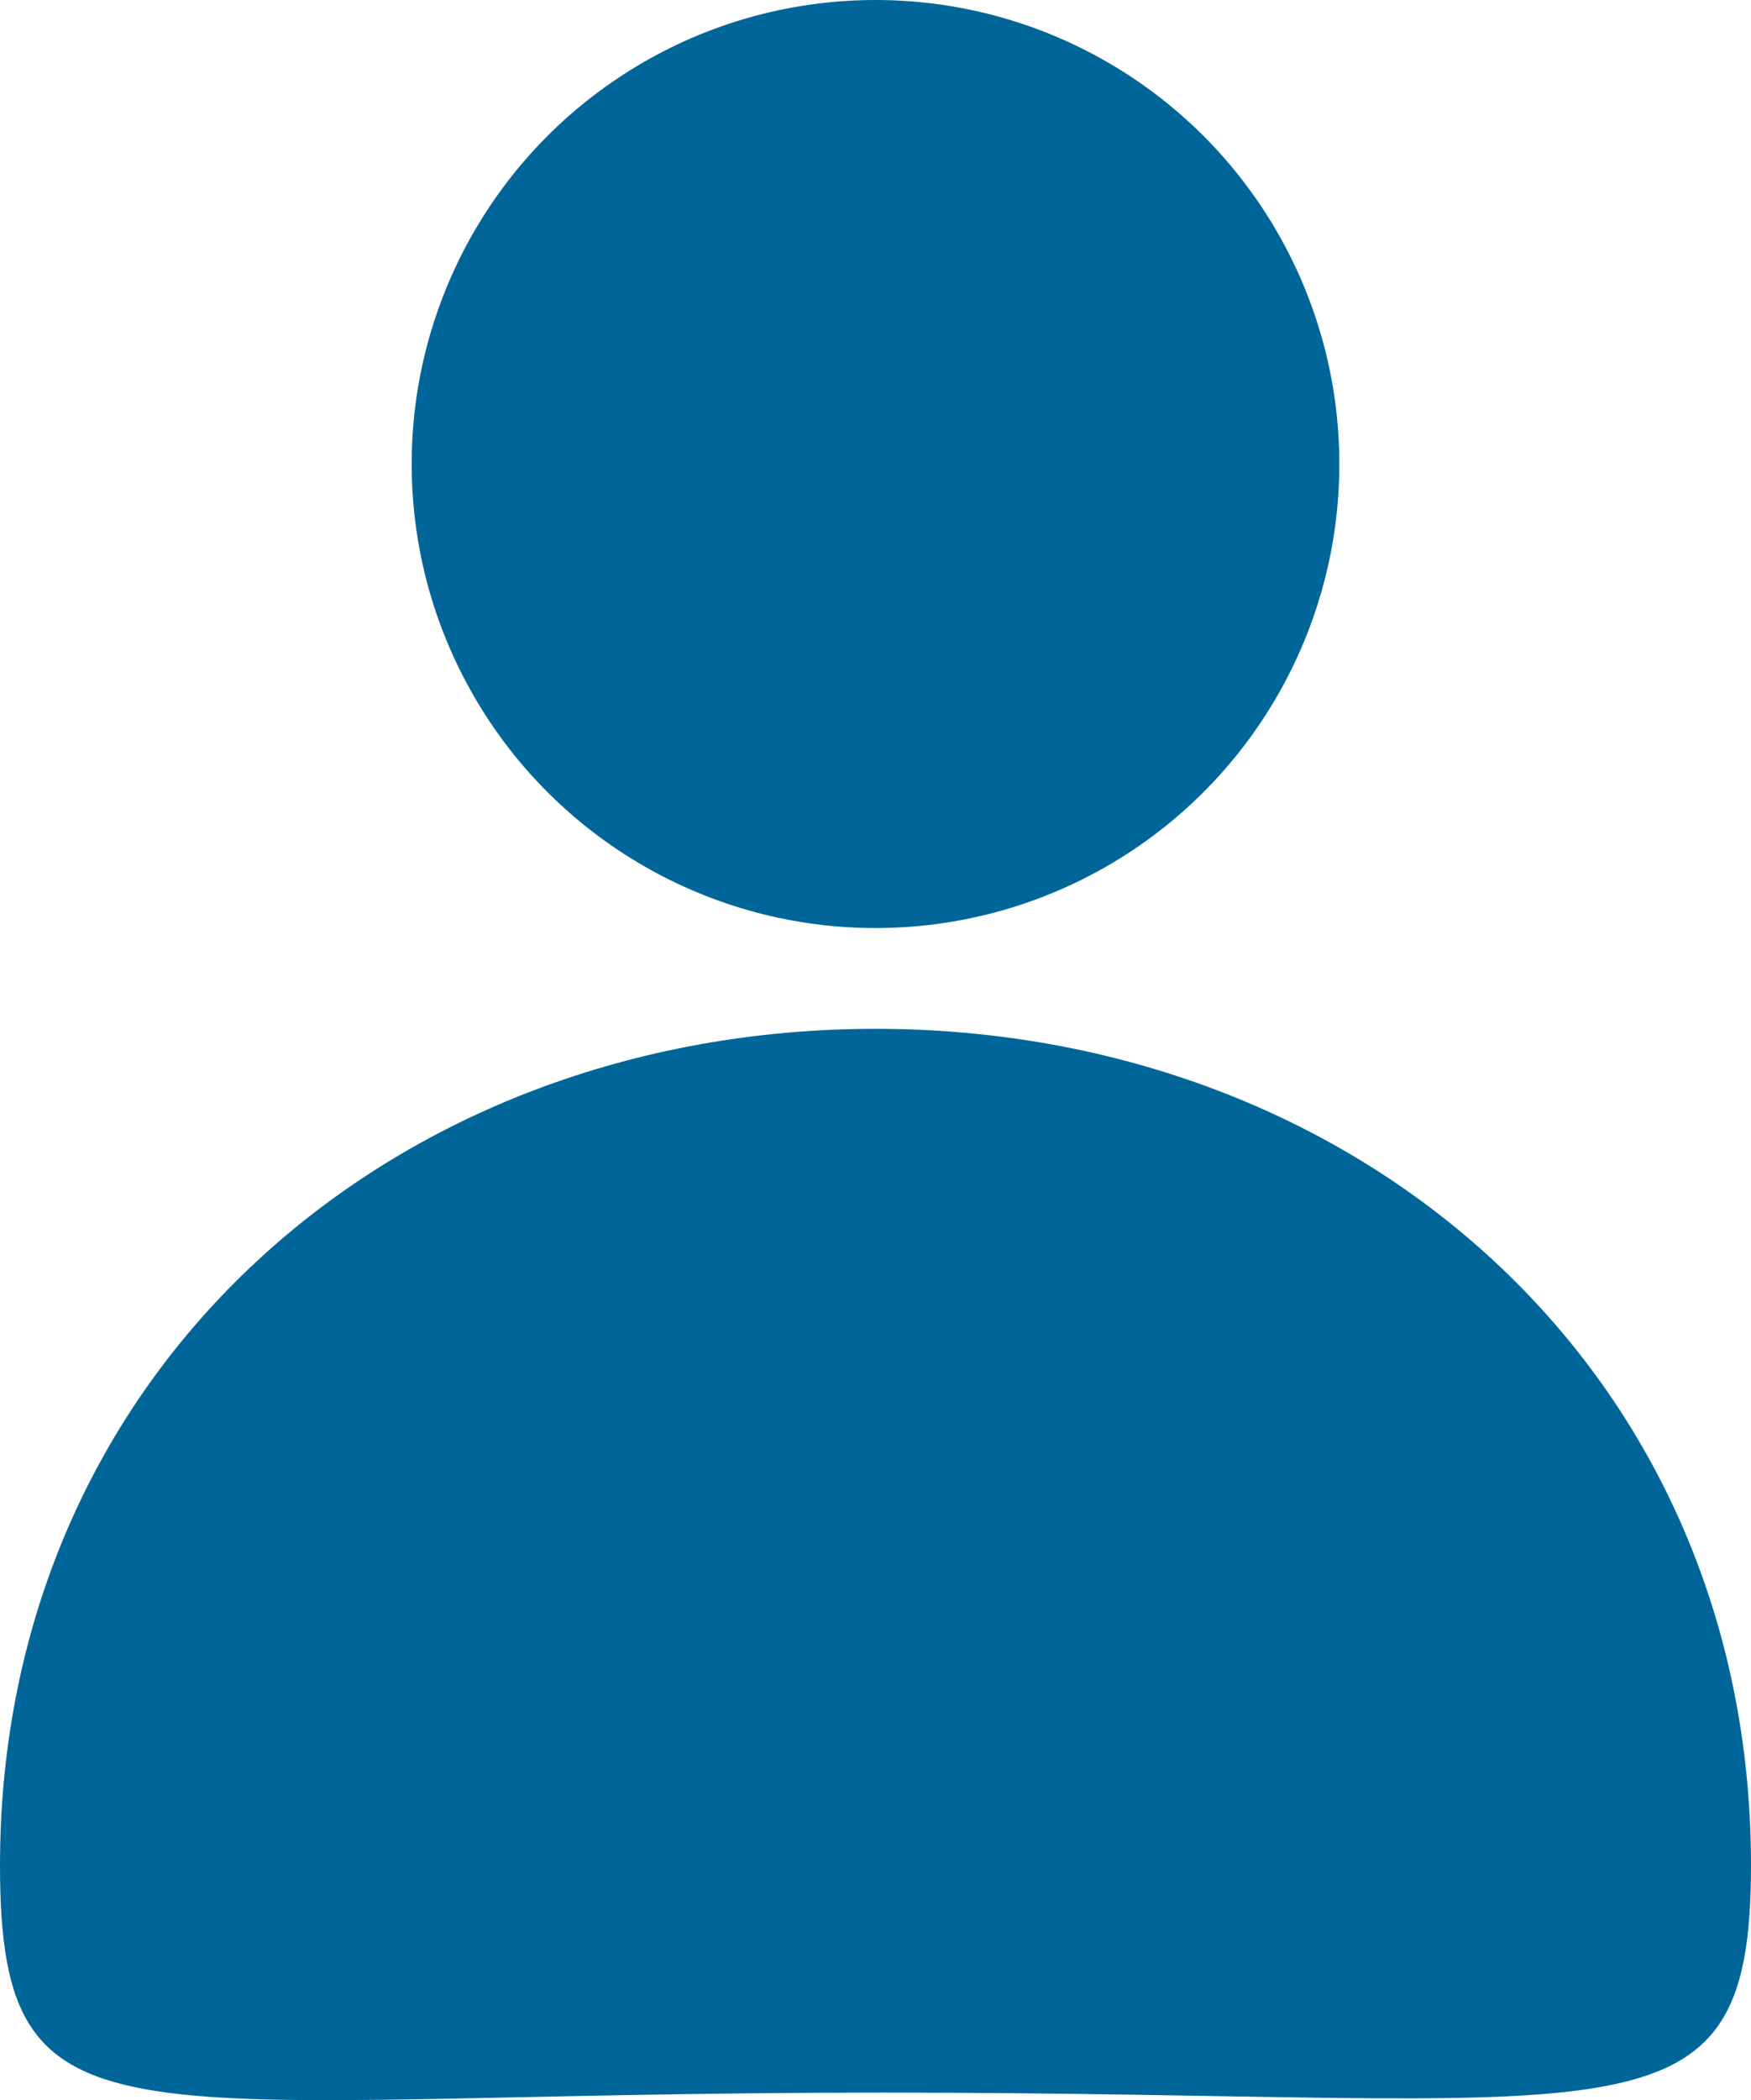
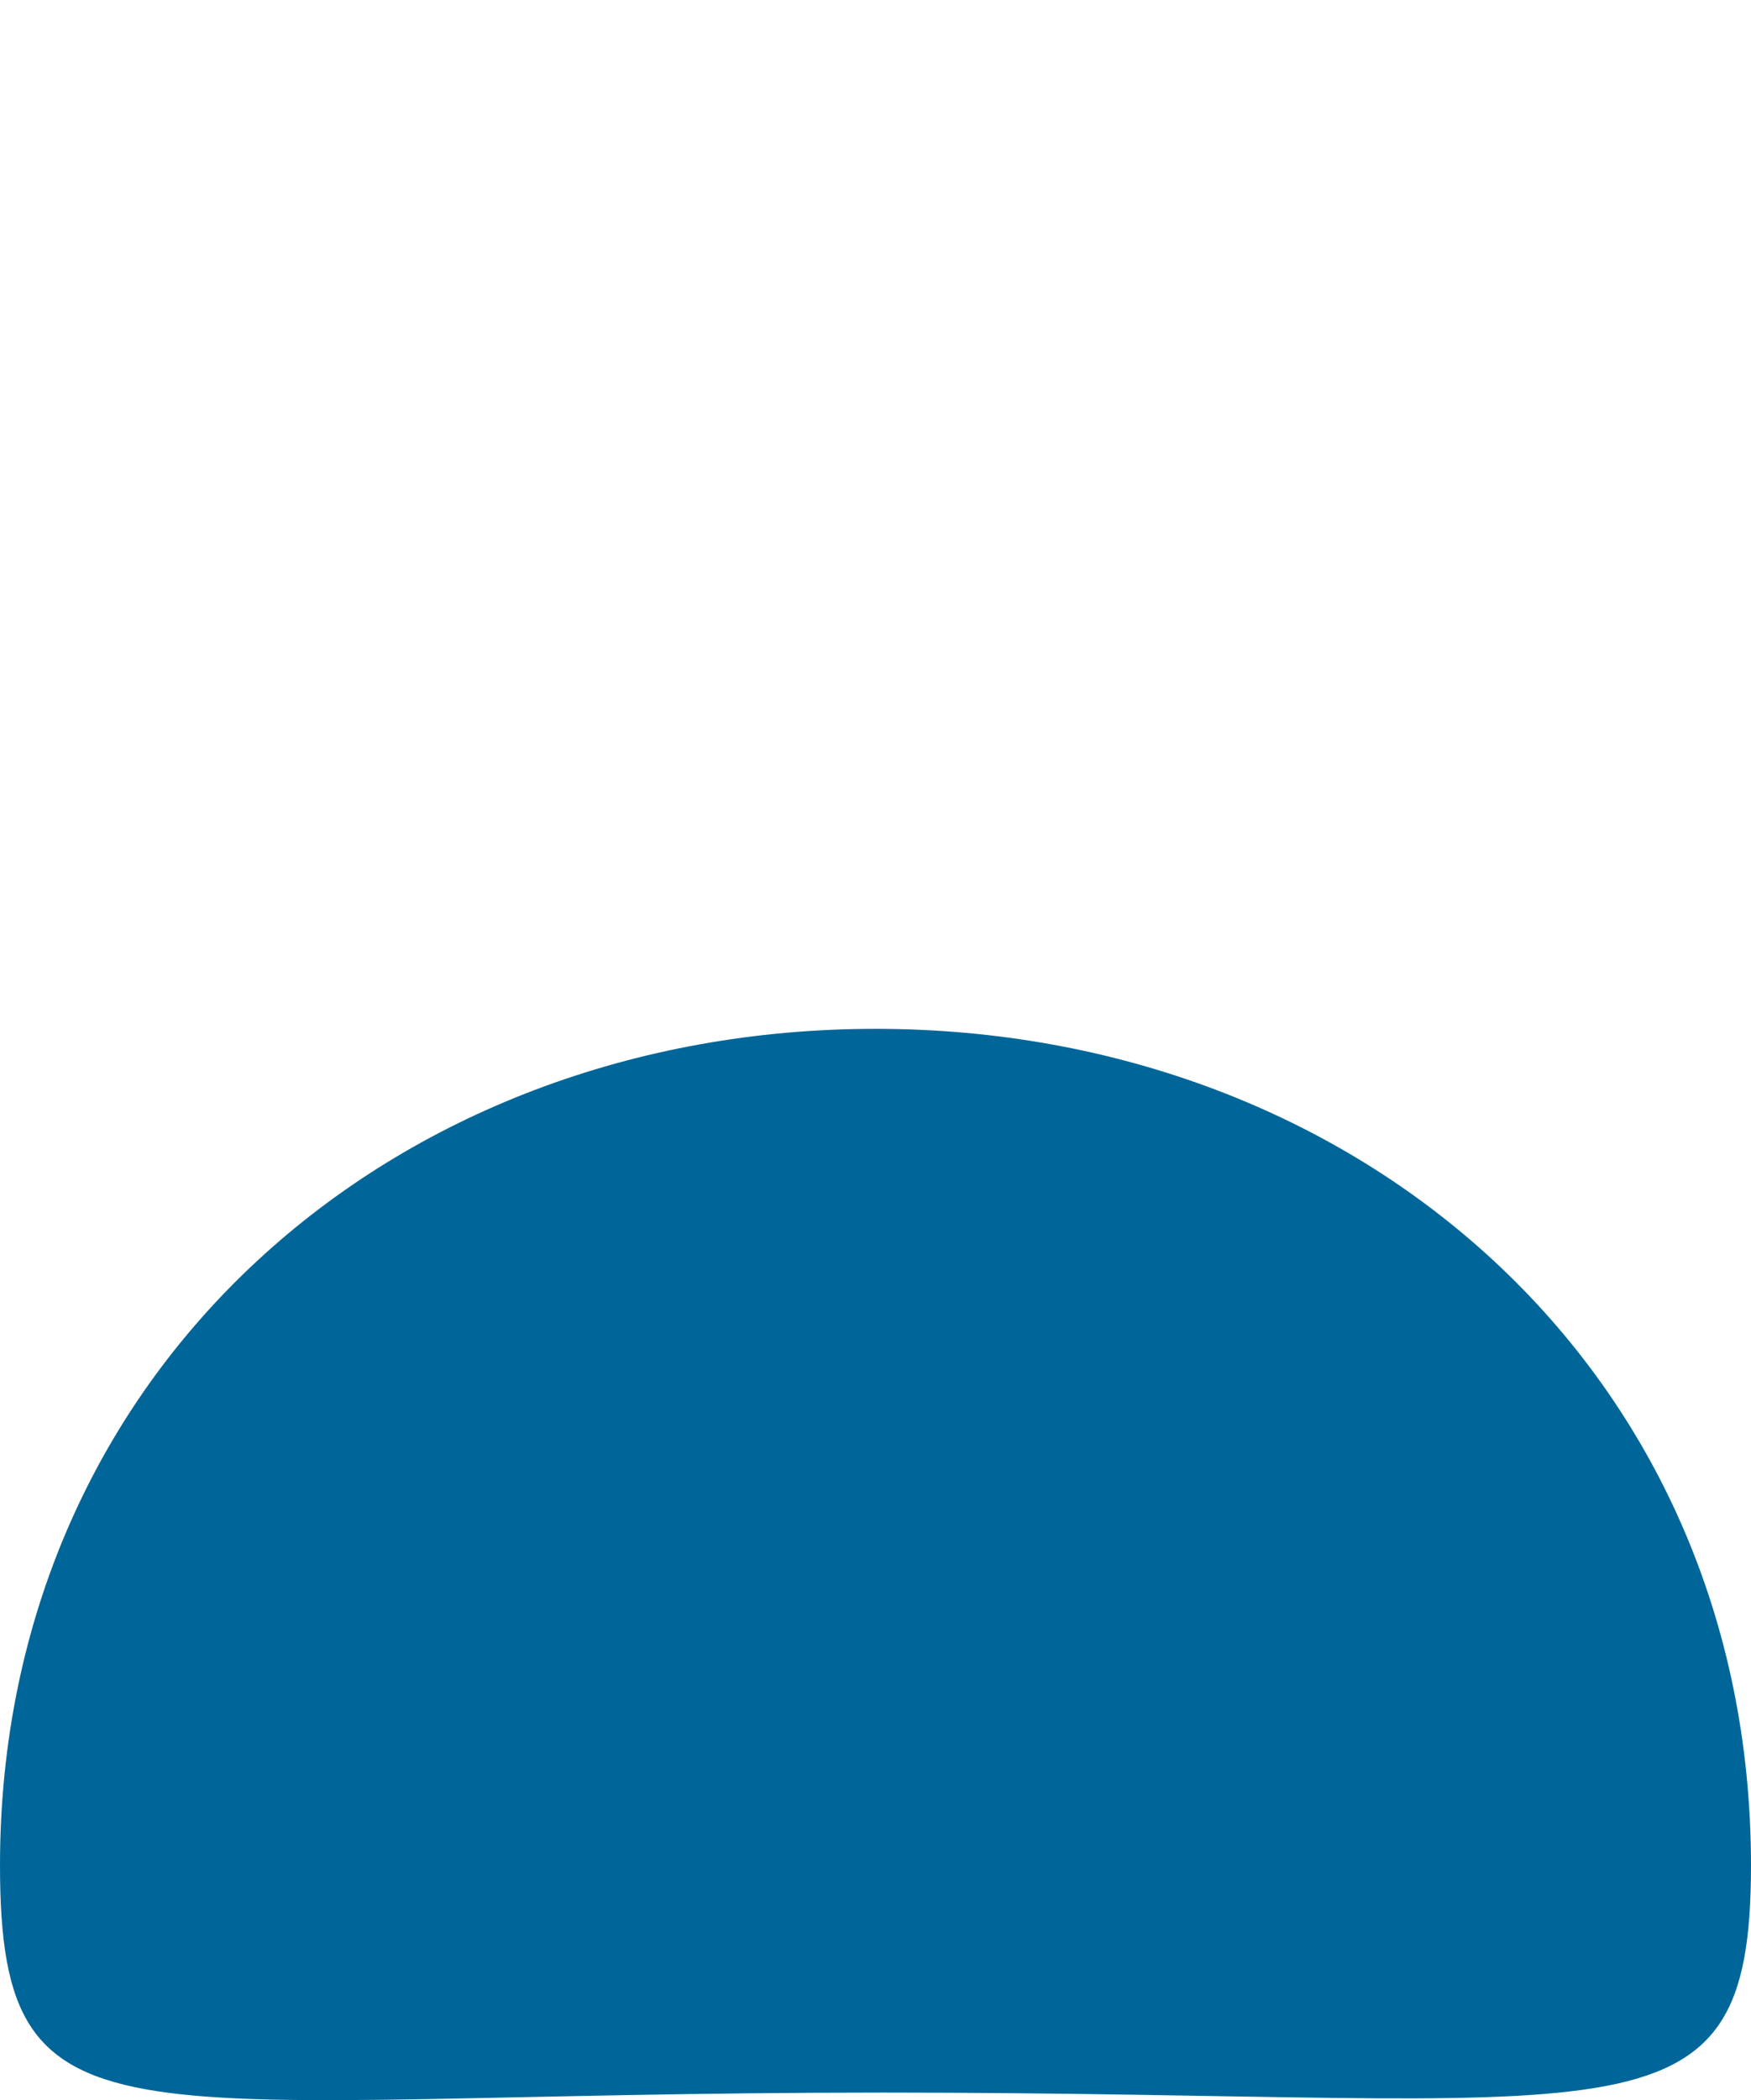
<svg xmlns="http://www.w3.org/2000/svg" width="151.608" height="181.761" id="svg1307" version="1.1">
  <defs id="defs1309" />
  <g id="g2236">
-     <circle style="fill:#006699;fill-opacity:1;stroke:none;stroke-width:5.541" id="path222" cx="75.804" cy="40.16" r="40.16" />
    <path id="path222-3" style="fill:#006699;stroke-width:10.576" d="m 151.608,161.435 c 0,25.138 -10.874,19.671 -75.132,19.671 C 10.644,181.107 -4.5947637e-8,187.323 -4.5947637e-8,161.435 -4.5947637e-8,118.621 33.939,89.042 75.804,89.042 c 41.865,0 75.804,29.579 75.804,72.393 z" />
  </g>
</svg>